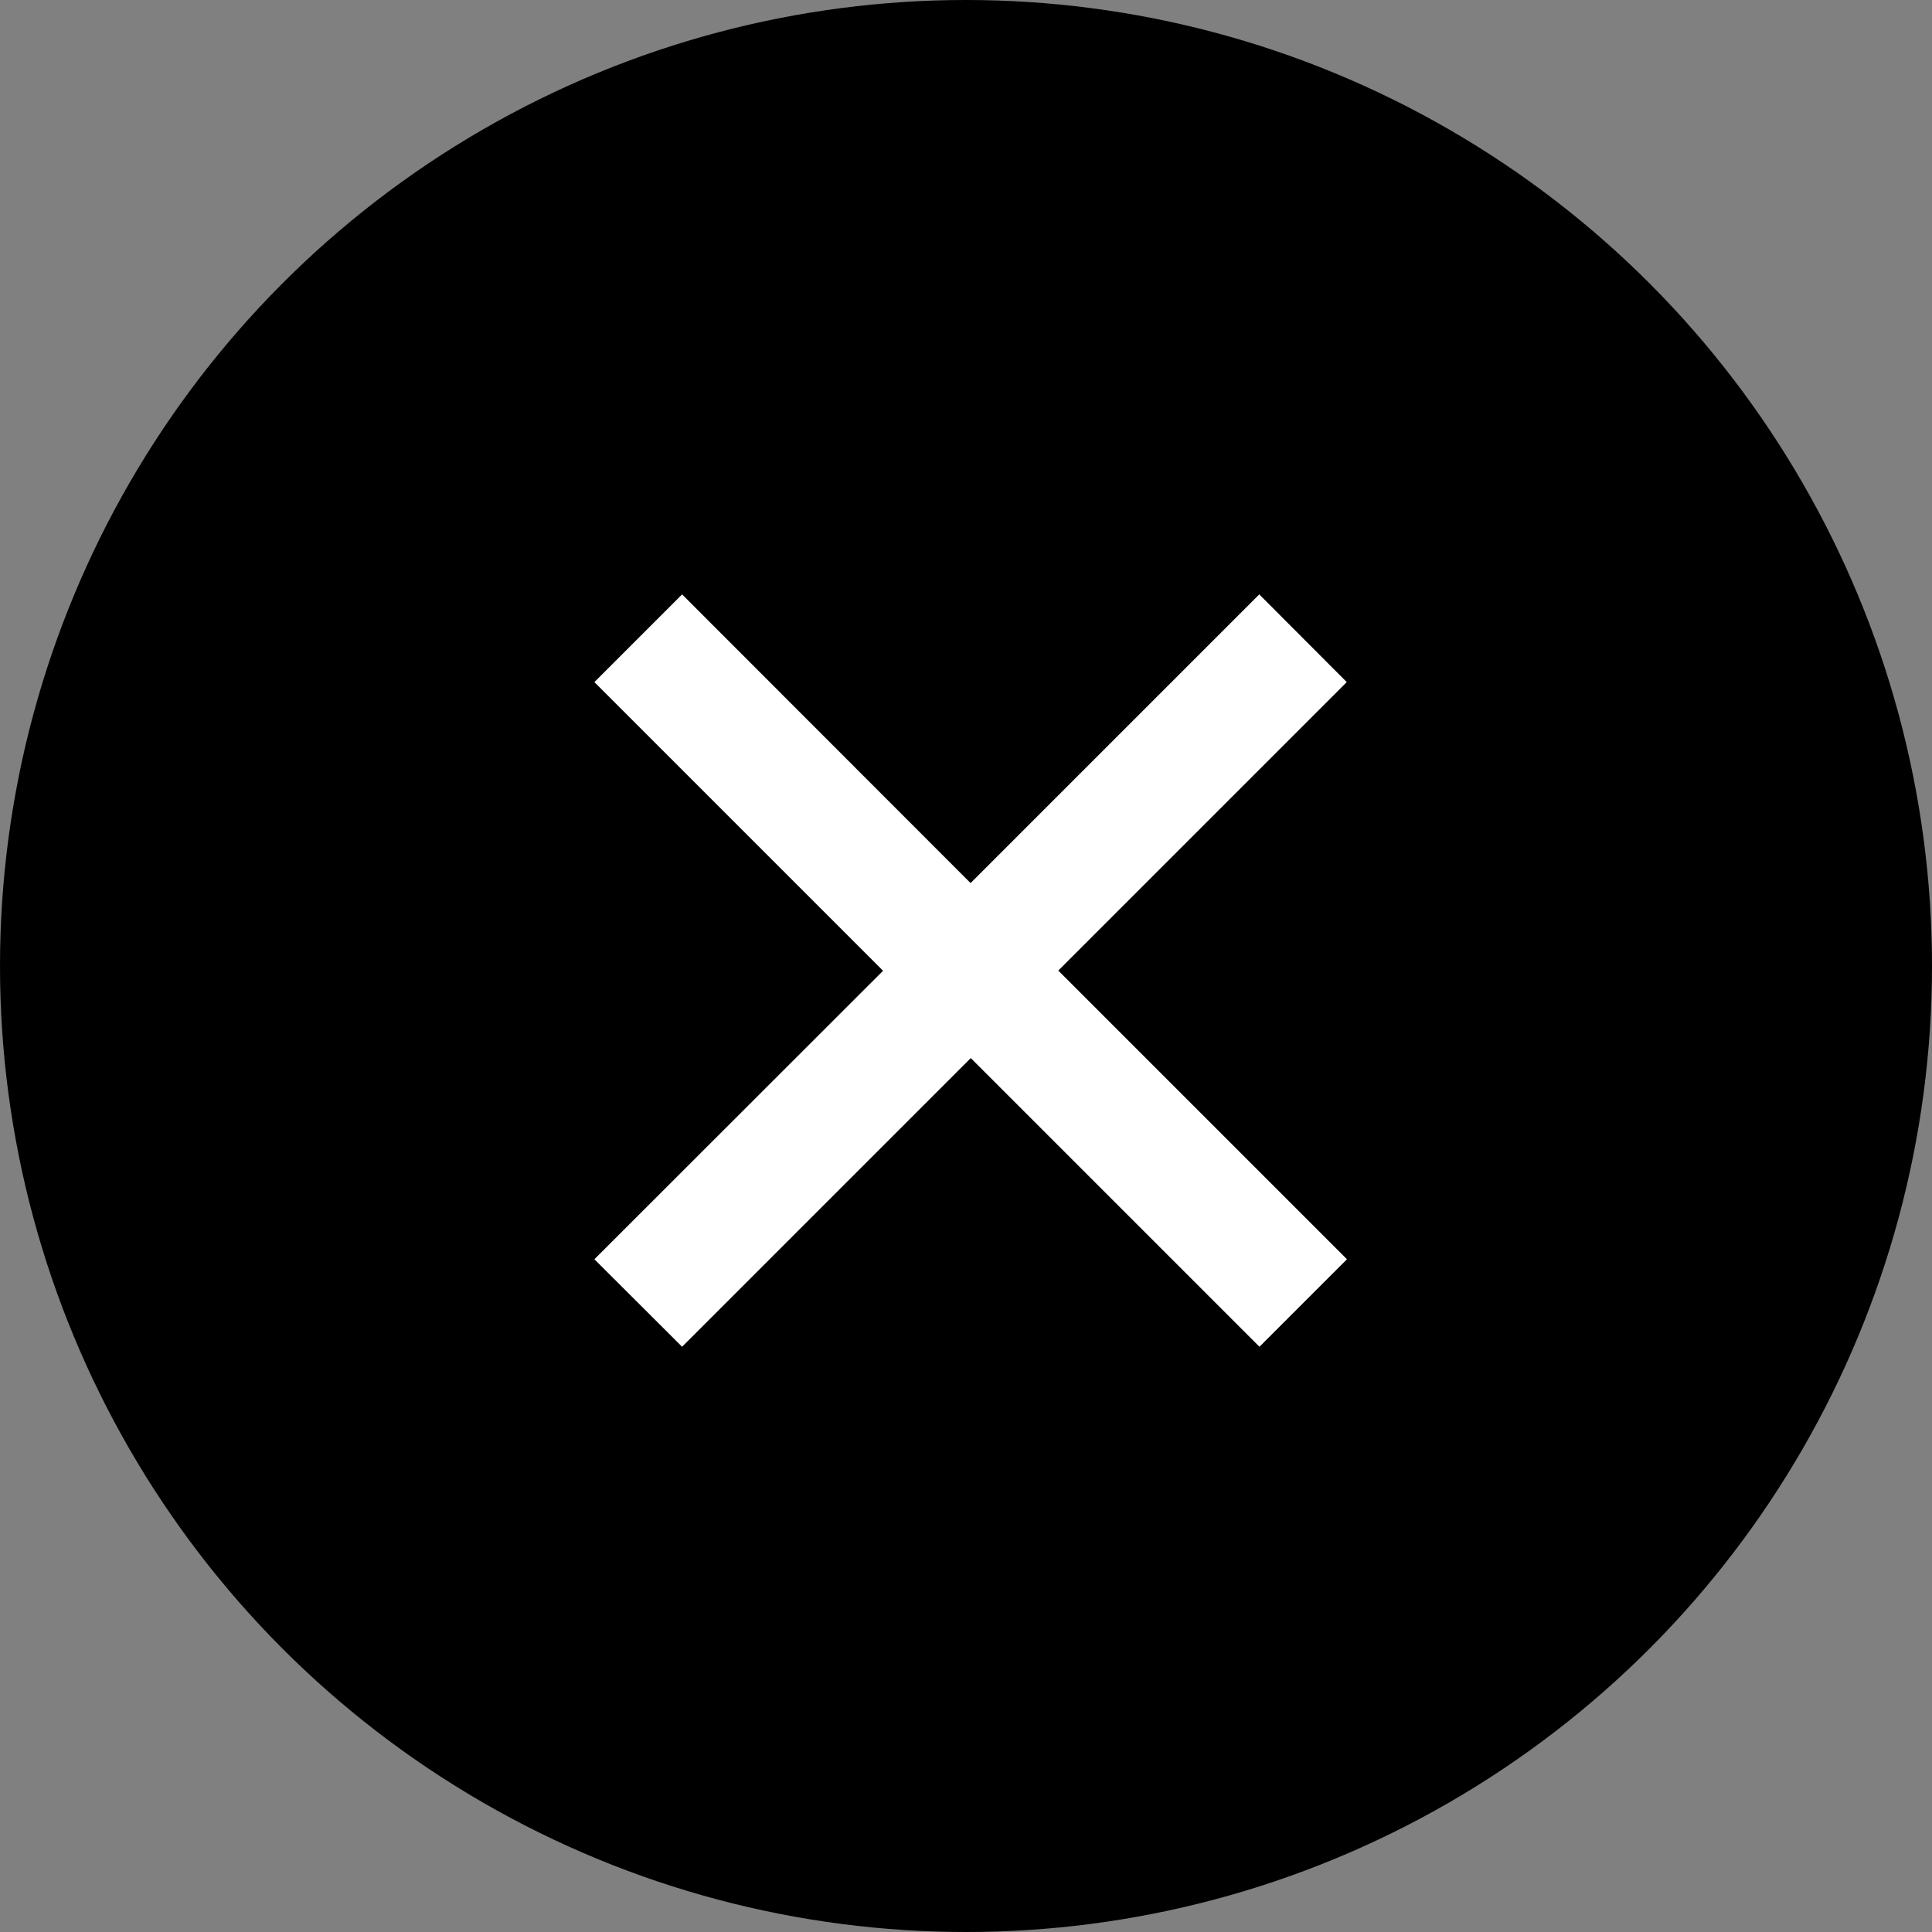
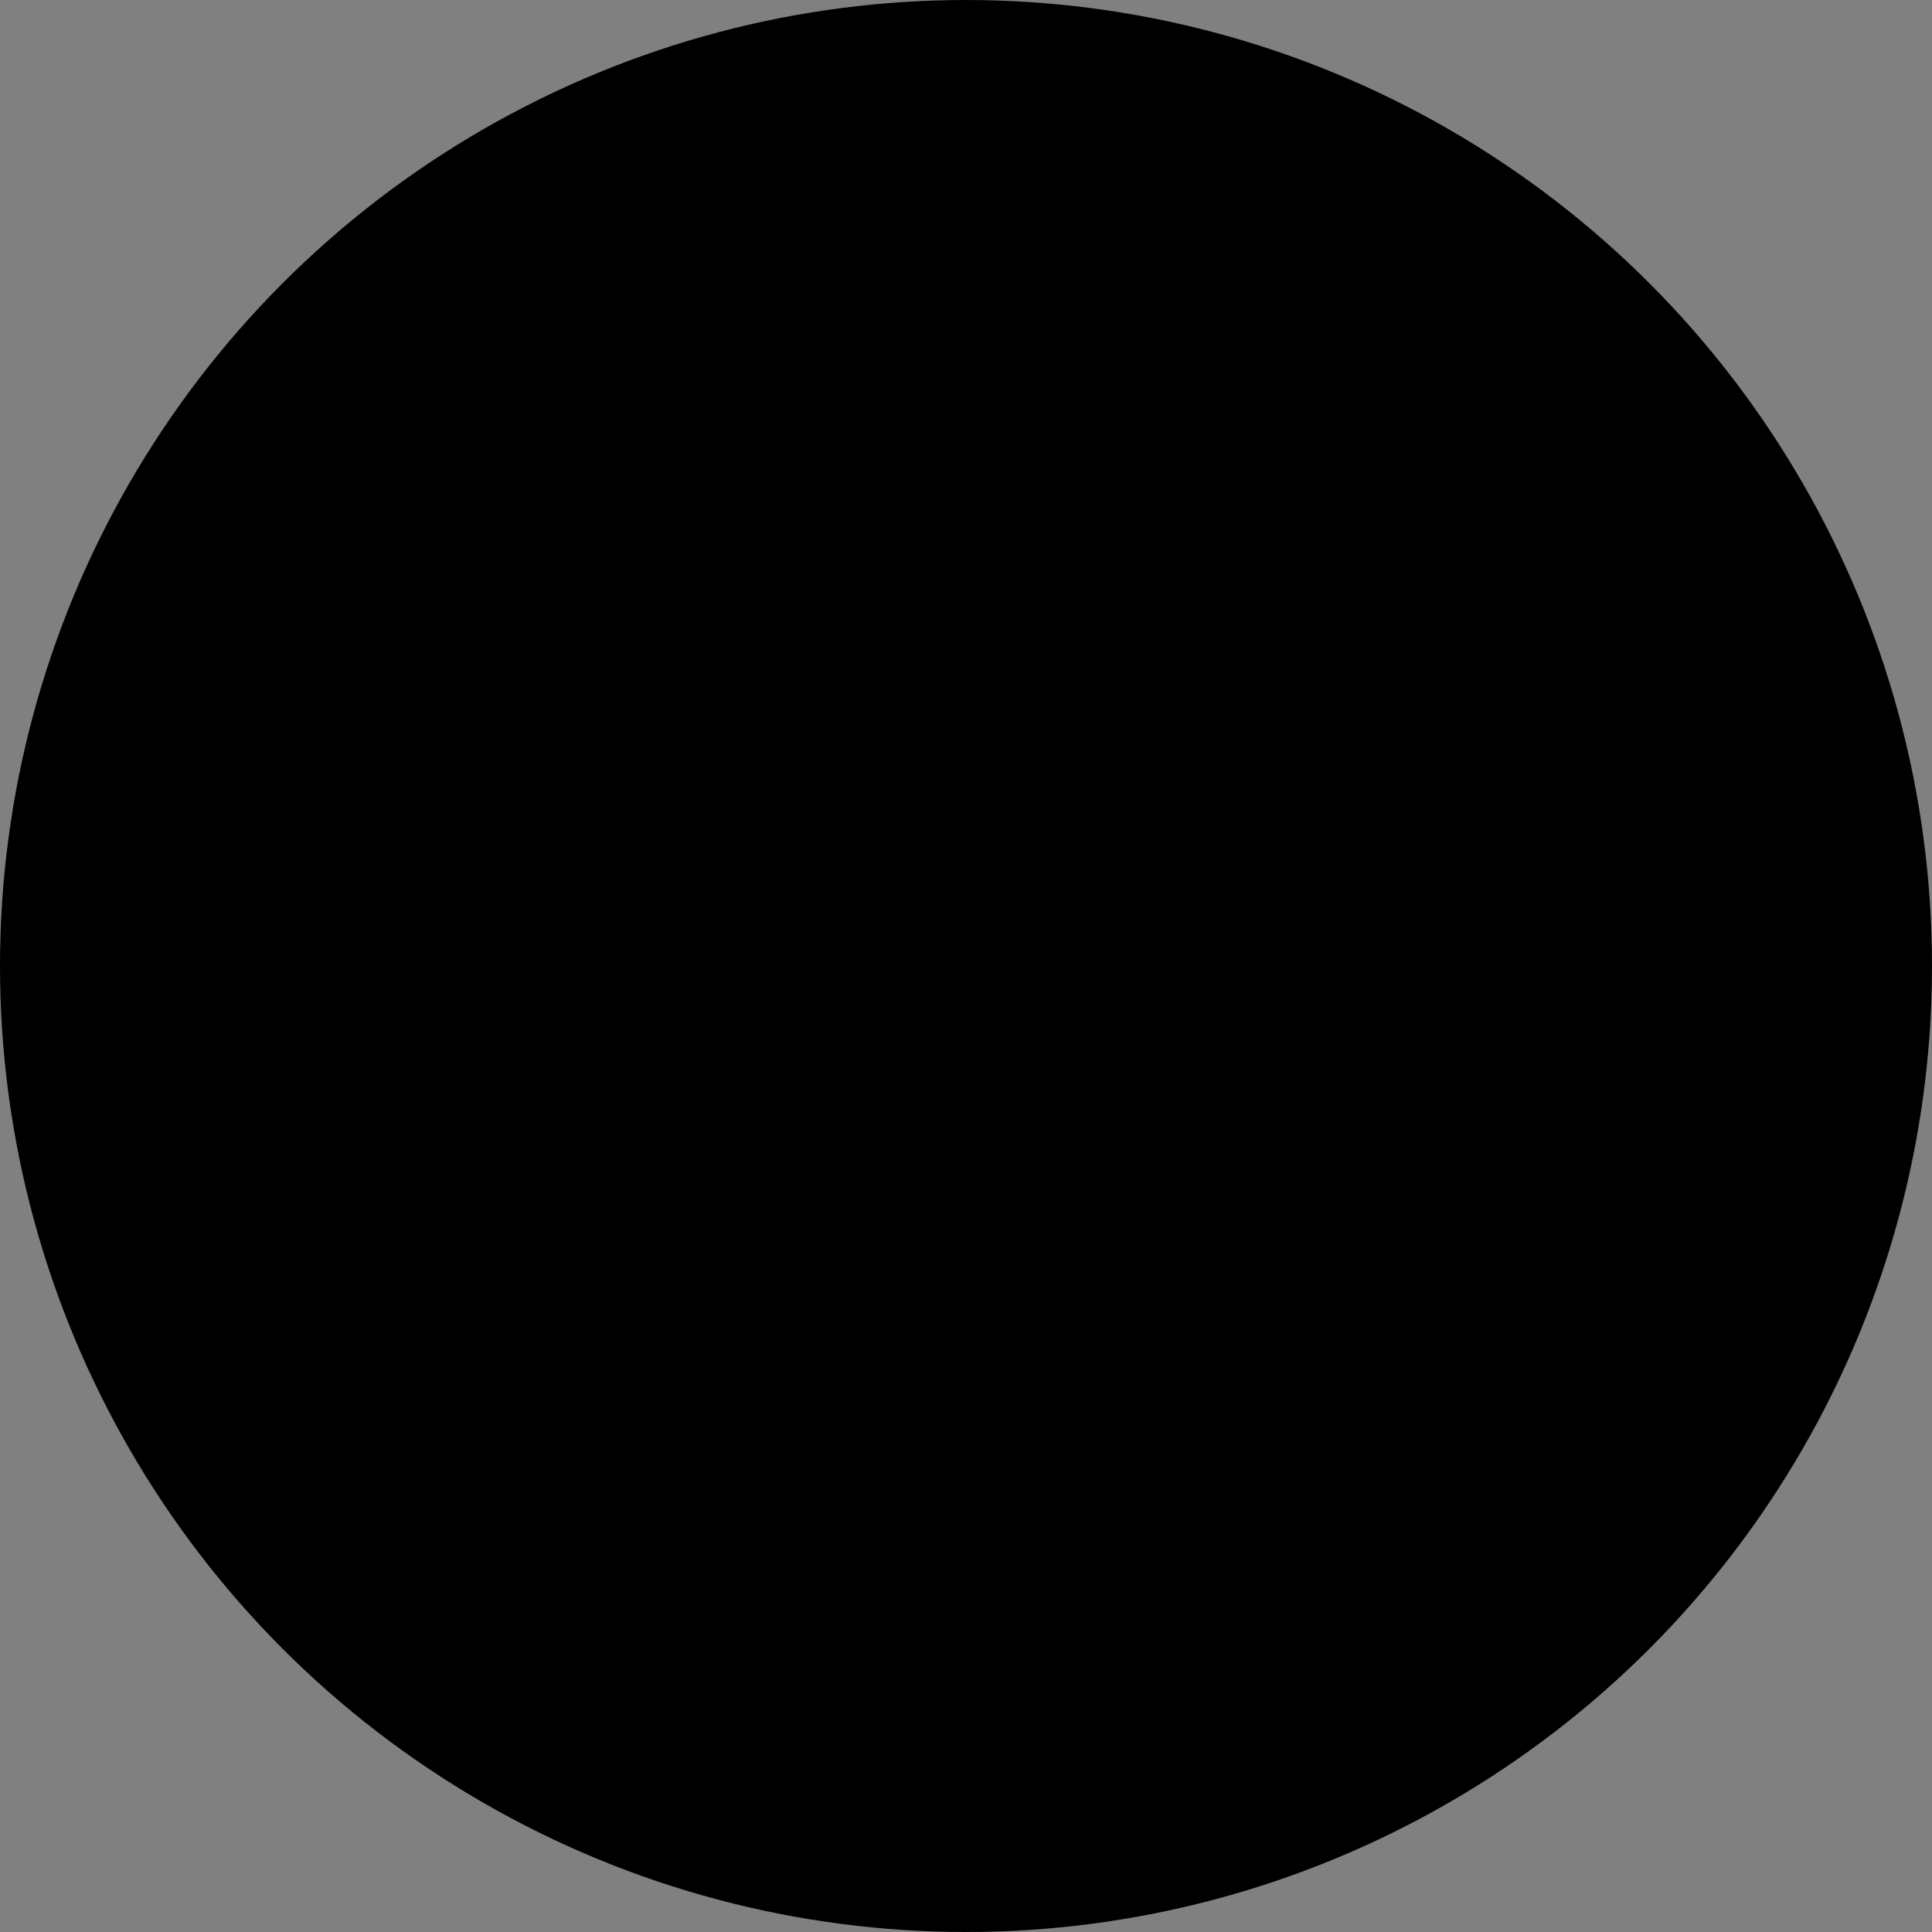
<svg xmlns="http://www.w3.org/2000/svg" width="38" height="38" viewBox="0 0 38 38">
  <rect x="0" y="0" width="38" height="38" fill="#808080" stroke="none" />
  <g id="그룹_573" data-name="그룹 573" transform="translate(-1492 -67)">
    <g id="그룹_572" data-name="그룹 572">
      <circle id="타원_3" data-name="타원 3" cx="19" cy="19" r="19" transform="translate(1492 67)" />
-       <path id="close-sharp" d="M22.673,9.6,20.952,7.875l-5.678,5.678L9.6,7.875,7.875,9.6l5.678,5.678L7.875,20.952,9.6,22.673l5.678-5.678,5.678,5.678,1.721-1.721-5.678-5.678Z" transform="translate(1495.816 70.816)" fill="#fff" />
    </g>
  </g>
</svg>